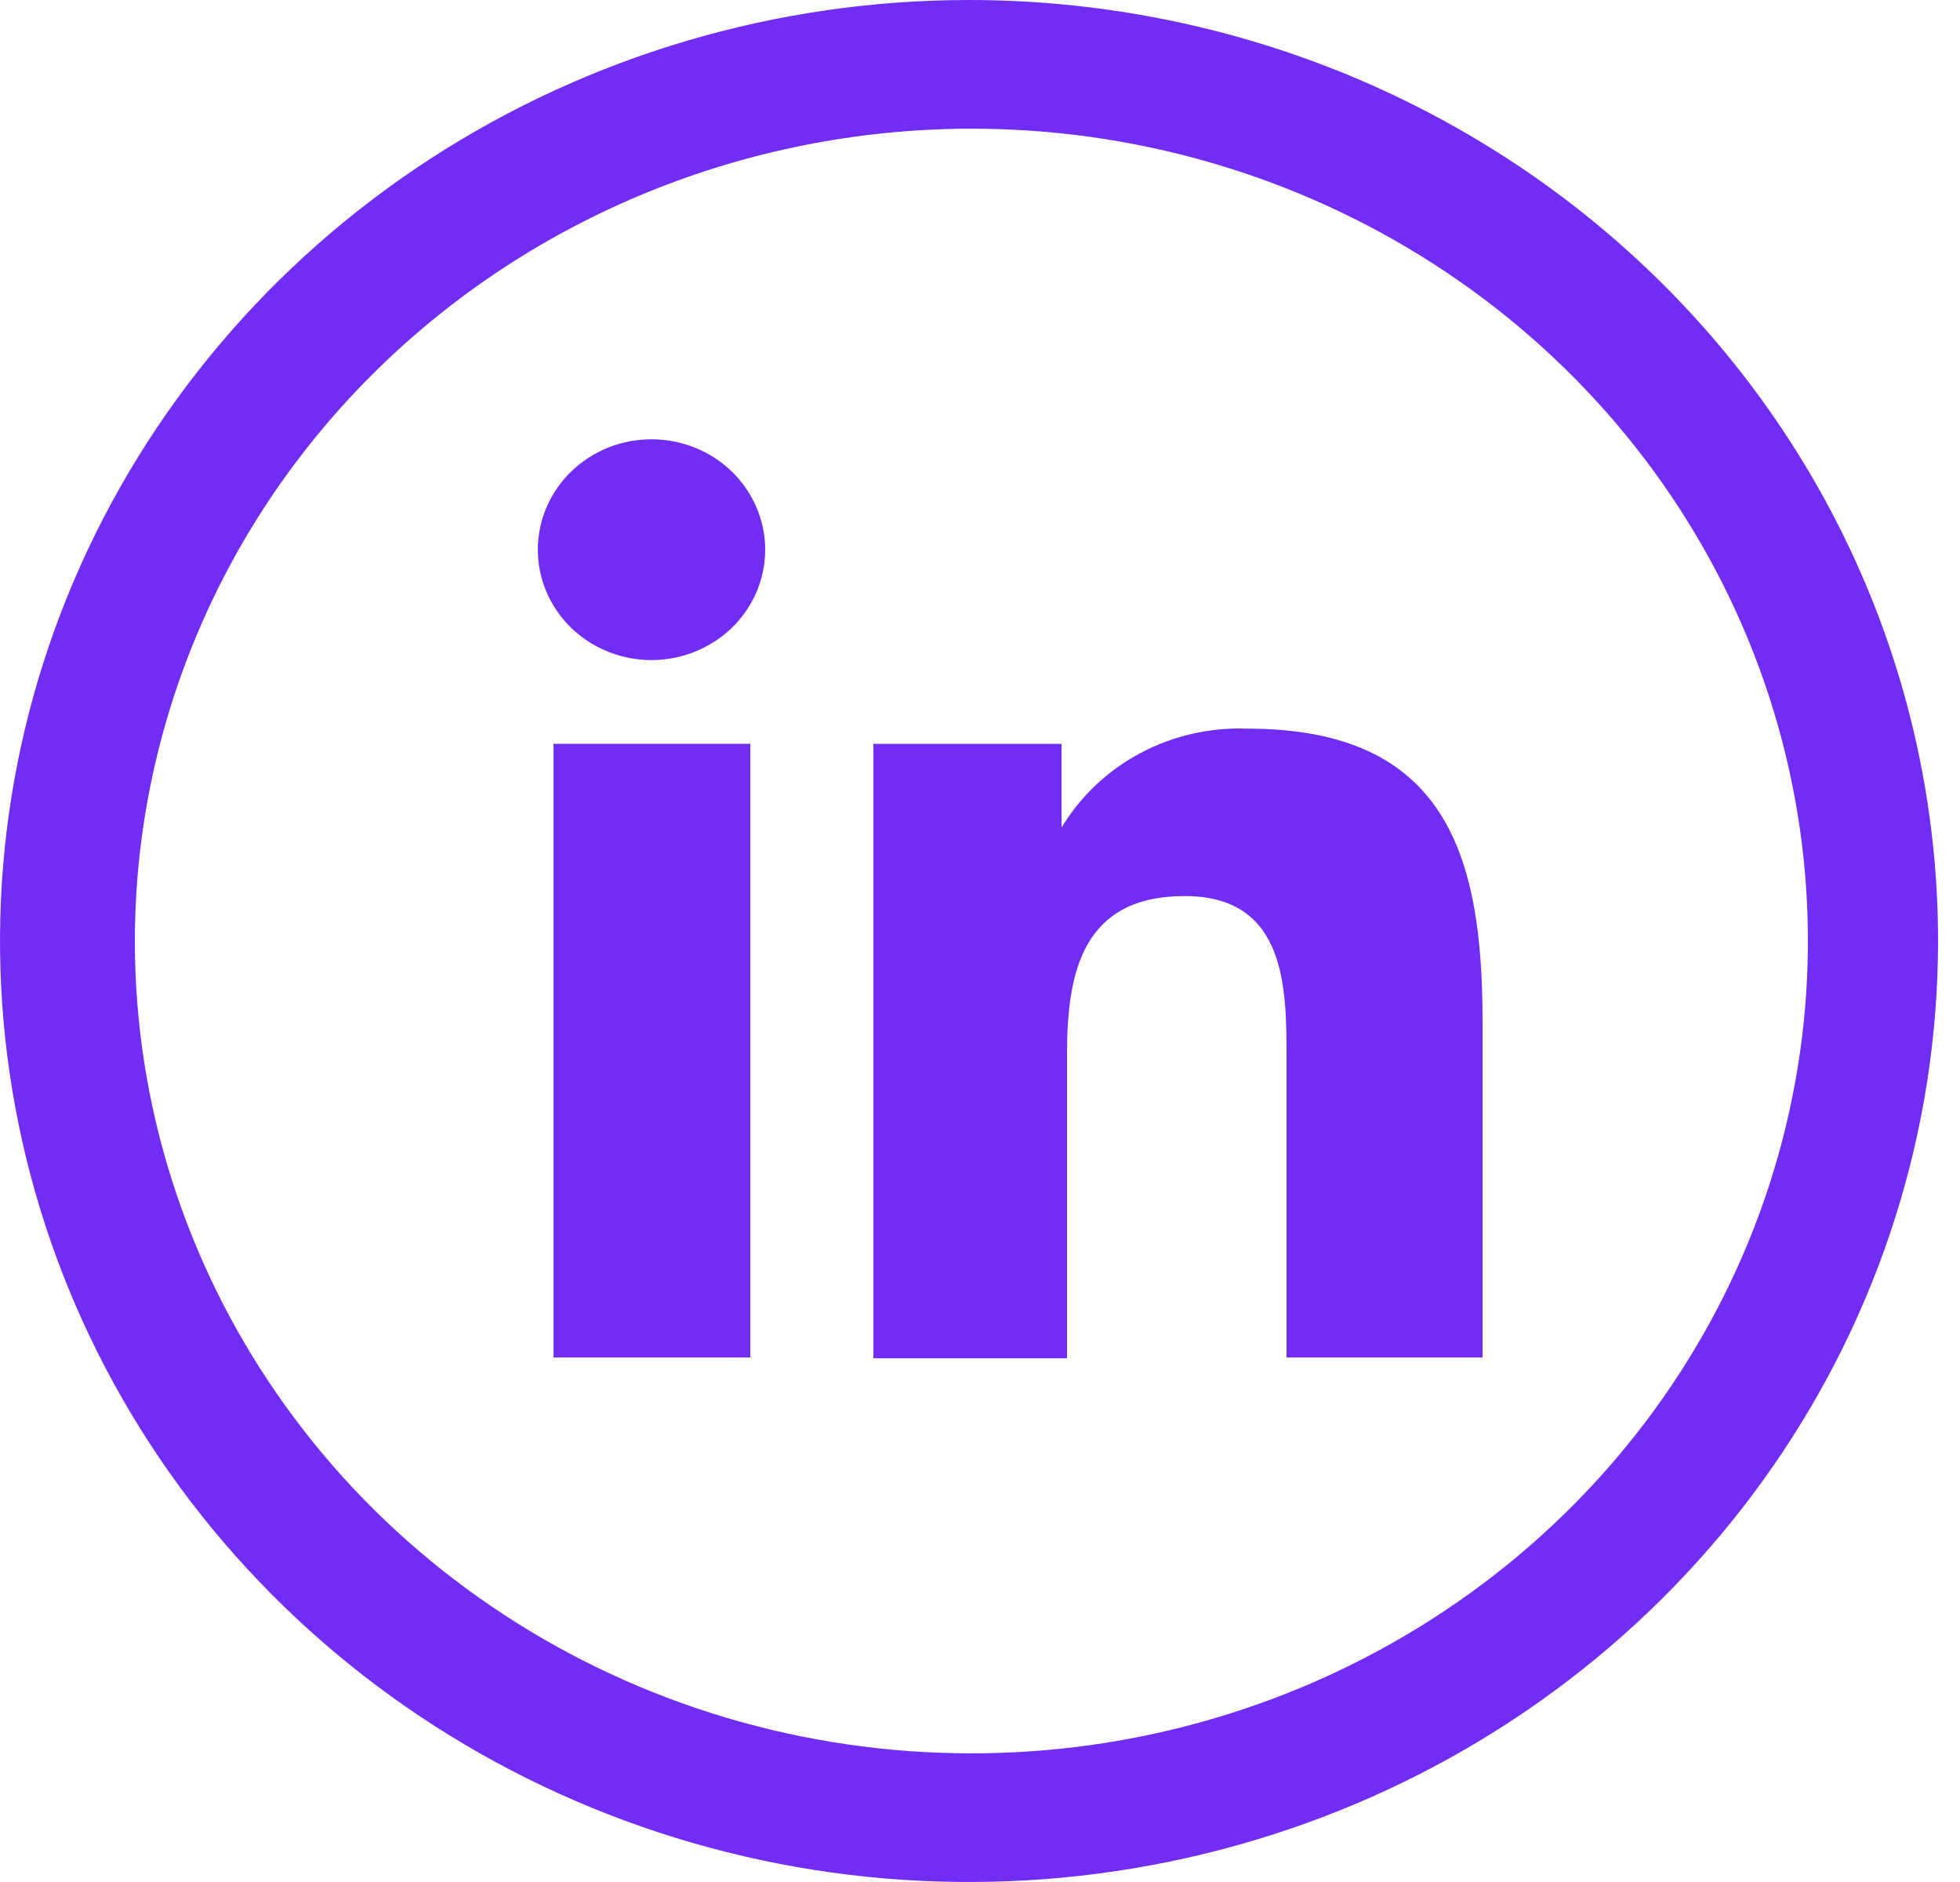
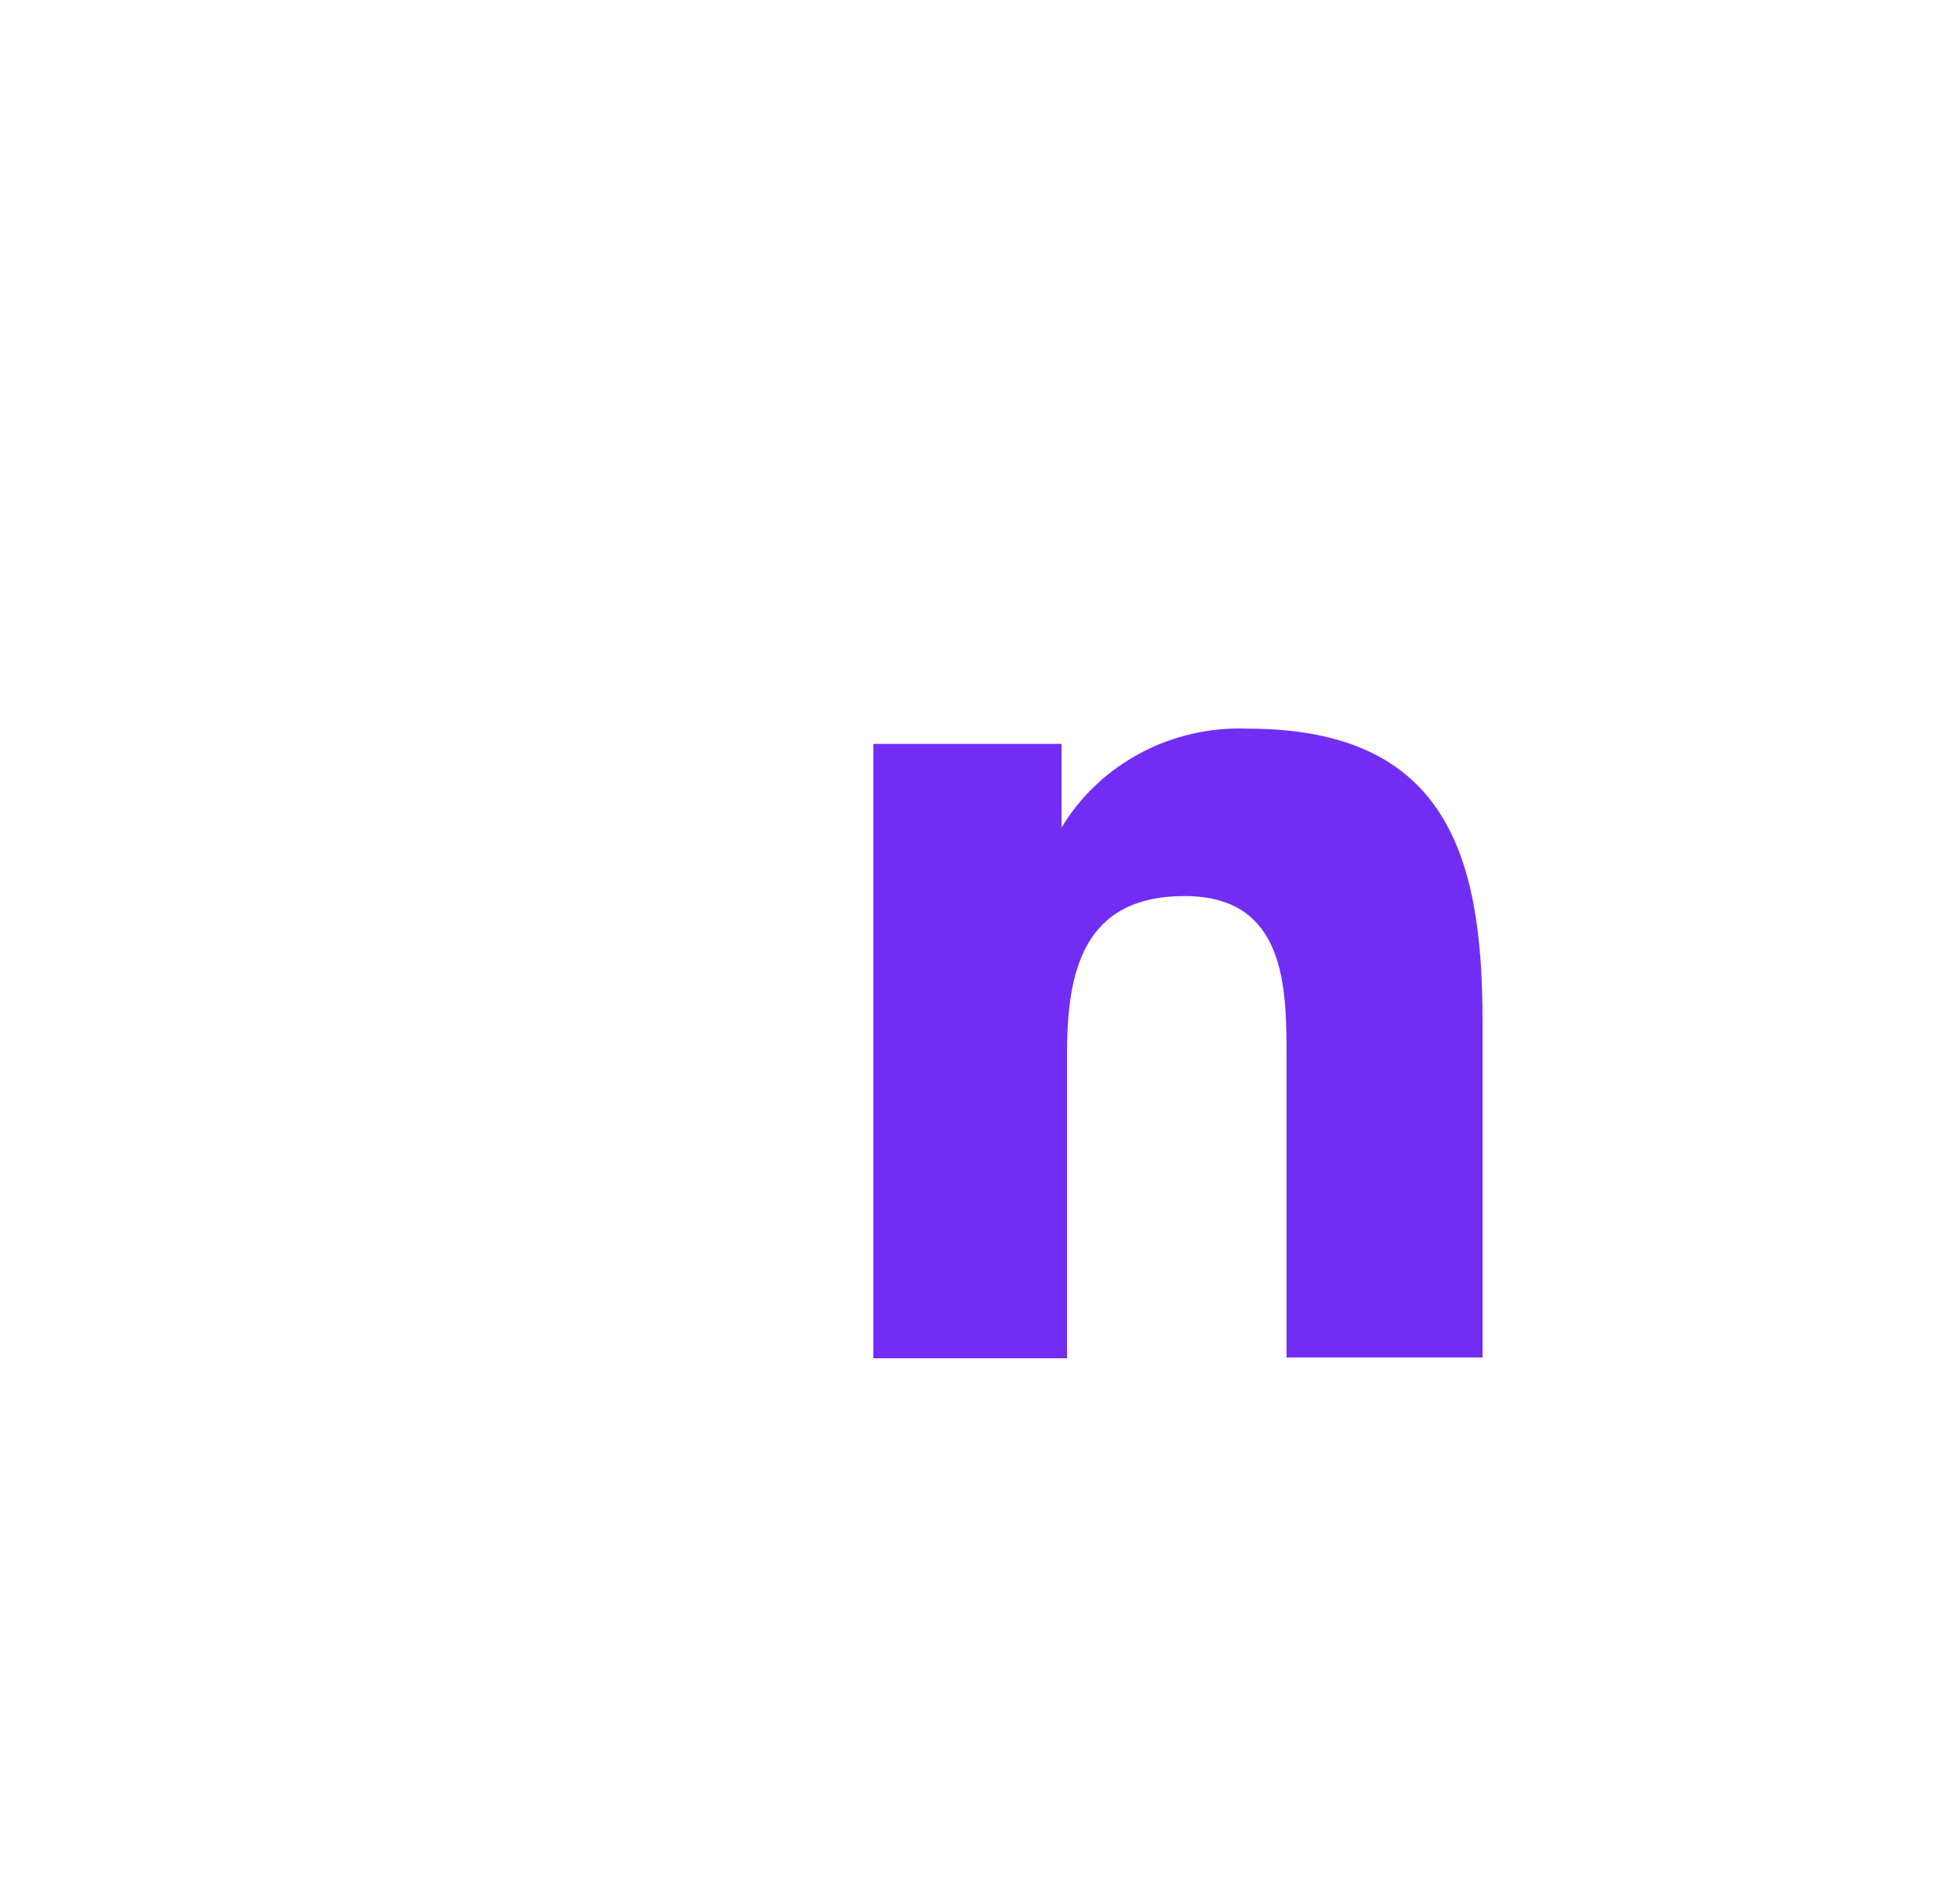
<svg xmlns="http://www.w3.org/2000/svg" width="25" height="24" viewBox="0 0 25 24" fill="none">
-   <path d="M12.35 1.641C14.461 1.633 16.526 2.233 18.286 3.366C20.045 4.498 21.419 6.112 22.233 8.002C23.048 9.893 23.267 11.975 22.862 13.986C22.457 15.998 21.447 17.847 19.959 19.301C18.472 20.755 16.573 21.747 14.505 22.154C12.436 22.56 10.289 22.361 8.337 21.583C6.384 20.804 4.713 19.481 3.536 17.78C2.358 16.08 1.726 14.078 1.72 12.029C1.715 9.284 2.831 6.649 4.823 4.702C6.816 2.754 9.523 1.654 12.35 1.641ZM12.35 3.9565e-06C9.907 0.002 7.52 0.707 5.489 2.025C3.458 3.344 1.876 5.217 0.941 7.408C0.006 9.599 -0.239 12.01 0.237 14.336C0.712 16.663 1.887 18.8 3.613 20.478C5.339 22.157 7.539 23.301 9.934 23.767C12.329 24.232 14.813 23.998 17.072 23.094C19.33 22.19 21.262 20.656 22.623 18.687C23.984 16.718 24.714 14.401 24.72 12.029C24.724 10.45 24.407 8.886 23.787 7.426C23.167 5.966 22.256 4.639 21.107 3.522C19.958 2.404 18.593 1.518 17.09 0.913C15.587 0.309 13.976 -0.001 12.35 3.9565e-06Z" fill="#722DF5" />
-   <path d="M7.06 9.485H9.57V17.311H7.06V9.485ZM8.32 5.602C8.606 5.604 8.886 5.688 9.123 5.844C9.36 6 9.544 6.22 9.652 6.478C9.761 6.735 9.788 7.018 9.731 7.29C9.674 7.563 9.535 7.813 9.332 8.009C9.128 8.204 8.87 8.338 8.589 8.391C8.308 8.445 8.017 8.416 7.753 8.309C7.488 8.203 7.262 8.022 7.104 7.791C6.945 7.56 6.86 7.288 6.86 7.01C6.86 6.824 6.898 6.64 6.971 6.469C7.045 6.297 7.152 6.142 7.288 6.011C7.424 5.88 7.585 5.777 7.762 5.706C7.939 5.636 8.129 5.601 8.32 5.602Z" fill="#722DF5" />
  <path d="M11.14 9.486H13.54V10.554C13.78 10.155 14.127 9.827 14.545 9.604C14.962 9.382 15.434 9.274 15.91 9.292C18.45 9.292 18.91 10.913 18.91 13.02V17.311H16.41V13.505C16.41 12.602 16.41 11.427 15.11 11.427C13.81 11.427 13.61 12.398 13.61 13.437V17.321H11.14V9.486Z" fill="#722DF5" />
</svg>